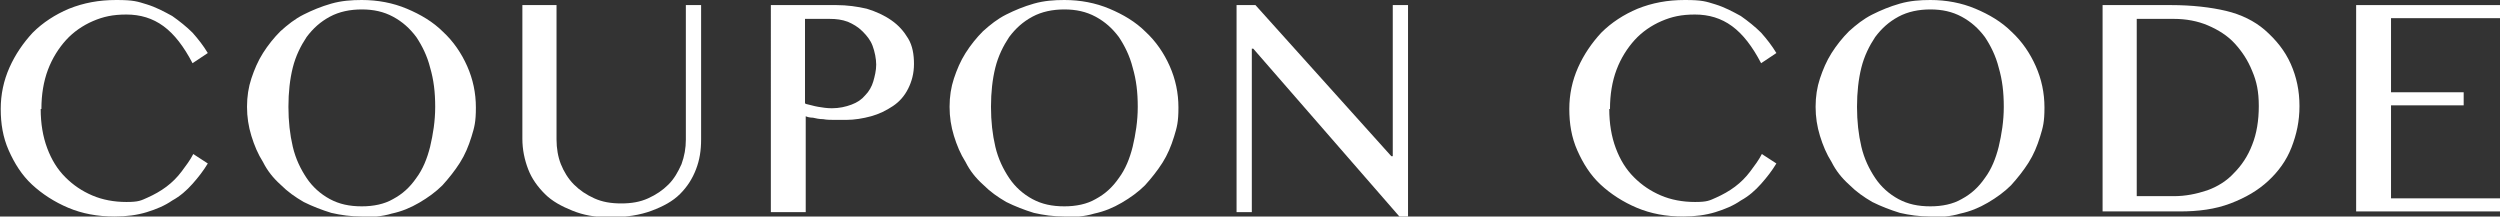
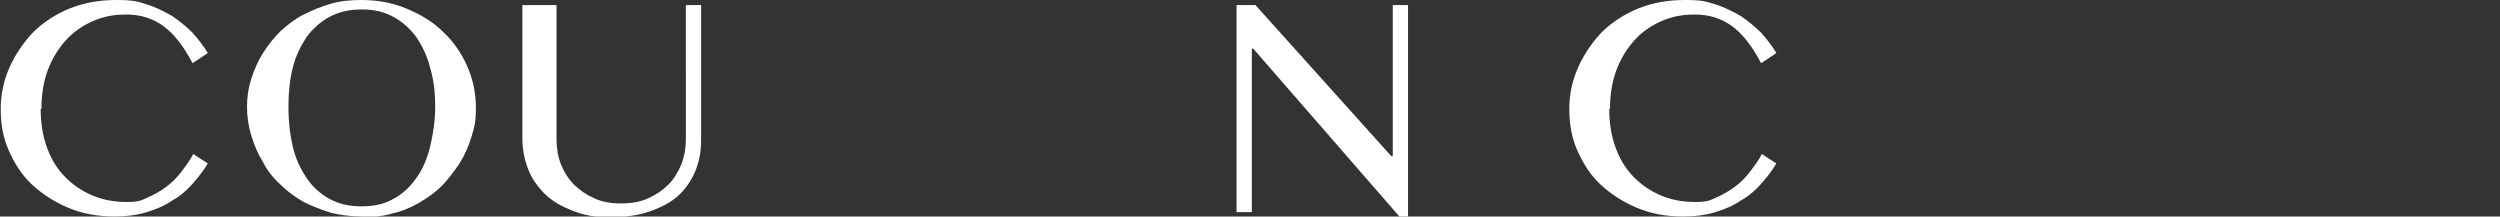
<svg xmlns="http://www.w3.org/2000/svg" id="_レイヤー_1" version="1.1" viewBox="0 0 344.1 29.8">
  <rect x="0" y="0" width="344.1" height="29.8" fill="#333333" stroke="none" />
  <defs>
    <style>
      .st0 {
        fill: #fff;
      }
    </style>
  </defs>
  <g id="_レイヤー_11">
    <g>
      <path class="st0" d="M5.6,15c0,2,.3,3.8.9,5.4s1.4,2.9,2.5,4c1.1,1.1,2.3,1.9,3.7,2.5s3,.9,4.7.9c1.7,0,2-.2,2.9-.6s1.8-.9,2.6-1.5c.8-.6,1.5-1.3,2.1-2.1.6-.8,1.2-1.6,1.6-2.4l2,1.3c-.6,1-1.3,1.9-2.1,2.8s-1.7,1.7-2.8,2.3c-1,.7-2.2,1.2-3.5,1.6s-2.8.6-4.4.6c-2.4,0-4.5-.4-6.4-1.2-1.9-.8-3.6-1.9-5-3.2-1.4-1.3-2.4-2.9-3.2-4.7S.1,17.0.1,15s.4-3.9,1.2-5.7c.8-1.8,1.9-3.4,3.2-4.8,1.4-1.4,3.1-2.5,5-3.3C11.5.4,13.6-0,16-0s2.9.2,4.2.6c1.3.4,2.4 1,3.5,1.6,1,.7,2,1.5,2.8,2.3.8.9,1.5,1.8,2.1,2.8l-2.1,1.4c-1.2-2.3-2.5-4-4-5.1s-3.2-1.6-5.1-1.6-3.2.3-4.6.9c-1.4.6-2.7,1.5-3.7,2.6s-1.9,2.5-2.5,4.1c-.6,1.6-.9,3.4-.9,5.4l-.1 0Z" />
      <path class="st0" d="M49.8,29.8c-1.5,0-2.9-.2-4.2-.5-1.3-.4-2.6-.9-3.8-1.5-1.2-.7-2.2-1.4-3.2-2.4-1-.9-1.8-1.9-2.4-3.1-.7-1.1-1.2-2.3-1.6-3.6s-.6-2.6-.6-4,.2-2.7.6-3.9.9-2.4,1.6-3.5c.7-1.1,1.5-2.1,2.4-3,1-.9,2-1.7,3.2-2.3,1.2-.6,2.4-1.1,3.8-1.5S48.4-0,49.8-0C52-0,54.1.4,56,1.2c1.9.8,3.6,1.8,5,3.2,1.4,1.3,2.5,2.9,3.3,4.7.8,1.8,1.2,3.7,1.2,5.7s-.2,2.7-.6,4-.9,2.5-1.6,3.6c-.7,1.1-1.5,2.1-2.4,3.1-.9.9-2,1.7-3.2,2.4-1.2.7-2.4,1.2-3.8,1.5-1.3.4-2.8.5-4.2.5l.1-.1ZM49.8,28.4c1.6,0,3.1-.3,4.3-1,1.3-.7,2.3-1.6,3.2-2.9.9-1.2,1.5-2.7,1.9-4.3.4-1.7.7-3.5.7-5.5s-.2-3.7-.7-5.4c-.4-1.6-1.1-3-1.9-4.2-.9-1.2-1.9-2.1-3.2-2.8s-2.7-1-4.3-1-3.1.3-4.4,1c-1.3.7-2.3,1.6-3.2,2.8-.8,1.2-1.5,2.6-1.9,4.2-.4,1.6-.6,3.4-.6,5.4s.2,3.8.6,5.5c.4,1.7,1.1,3.1,1.9,4.3s1.9,2.2,3.2,2.9c1.3.7,2.7,1,4.4,1Z" />
      <path class="st0" d="M71.8.7h4.8v18.5c0,1.2.2,2.4.6,3.4s1,2,1.8,2.8,1.7,1.4,2.8,1.9c1.1.5,2.3.7,3.7.7s2.6-.2,3.7-.7,2-1.1,2.8-1.9,1.3-1.7,1.8-2.8c.4-1.1.6-2.2.6-3.4V.7h2.1v18.5c0,1.5-.2,2.8-.7,4.1-.5,1.3-1.2,2.4-2.2,3.4s-2.3,1.7-3.9,2.3-3.5.9-5.7.9-3.7-.3-5.2-.9-2.8-1.3-3.8-2.3-1.8-2.1-2.3-3.4-.8-2.7-.8-4.2V.7h-.1Z" />
-       <path class="st0" d="M106.1.7h9c1.5,0,2.9.2,4.2.5,1.3.4,2.4.9,3.4,1.6s1.7,1.5,2.3,2.5c.6,1,.8,2.2.8,3.5s-.3,2.4-.8,3.4-1.2,1.8-2.1,2.4-1.9,1.1-3,1.4-2.3.5-3.4.5h-1.6c-.5,0-1.1,0-1.6-.1-.5,0-1-.1-1.4-.2-.4,0-.8-.1-1-.2v13.2h-4.8V.7ZM110.9,14.3c.5.1,1.1.3,1.7.4.6.1,1.2.2,1.9.2,1,0,1.9-.2,2.7-.5.8-.3,1.4-.7,1.9-1.3.5-.5.9-1.2,1.1-1.9s.4-1.5.4-2.3-.2-1.8-.5-2.6c-.3-.8-.8-1.4-1.4-2s-1.3-1-2-1.3c-.8-.3-1.6-.4-2.5-.4h-3.4v11.6l.1.1Z" />
-       <path class="st0" d="M146.5,29.8c-1.5,0-2.9-.2-4.2-.5-1.3-.4-2.6-.9-3.8-1.5-1.2-.7-2.2-1.4-3.2-2.4-1-.9-1.8-1.9-2.4-3.1-.7-1.1-1.2-2.3-1.6-3.6s-.6-2.6-.6-4,.2-2.7.6-3.9.9-2.4,1.6-3.5c.7-1.1,1.5-2.1,2.4-3,1-.9,2-1.7,3.2-2.3,1.2-.6,2.4-1.1,3.8-1.5S145.1-0,146.5-0C148.7-0,150.8.4,152.7,1.2c1.9.8,3.6,1.8,5,3.2,1.4,1.3,2.5,2.9,3.3,4.7.8,1.8,1.2,3.7,1.2,5.7s-.2,2.7-.6,4-.9,2.5-1.6,3.6c-.7,1.1-1.5,2.1-2.4,3.1-.9.9-2,1.7-3.2,2.4-1.2.7-2.4,1.2-3.8,1.5-1.3.4-2.8.5-4.2.5l.1-.1ZM146.5,28.4c1.6,0,3.1-.3,4.3-1,1.3-.7,2.3-1.6,3.2-2.9.9-1.2,1.5-2.7,1.9-4.3.4-1.7.7-3.5.7-5.5s-.2-3.7-.7-5.4c-.4-1.6-1.1-3-1.9-4.2-.9-1.2-1.9-2.1-3.2-2.8s-2.7-1-4.3-1-3.1.3-4.4,1c-1.3.7-2.3,1.6-3.2,2.8-.8,1.2-1.5,2.6-1.9,4.2-.4,1.6-.6,3.4-.6,5.4s.2,3.8.6,5.5c.4,1.7,1.1,3.1,1.9,4.3s1.9,2.2,3.2,2.9c1.3.7,2.7,1,4.4,1Z" />
      <path class="st0" d="M170.1.7h2.7l18.7,20.8h.2V.7h2.1v29.2h-1.1l-20.2-23.2h-.2v22.5h-2.1V.7h-.1Z" />
      <path class="st0" d="M221.5,15c0,2,.3,3.8.9,5.4.6,1.6,1.4,2.9,2.5,4s2.3,1.9,3.7,2.5,3,.9,4.7.9,2-.2,2.9-.6,1.8-.9,2.6-1.5,1.5-1.3,2.1-2.1c.6-.8,1.2-1.6,1.6-2.4l2,1.3c-.6,1-1.3,1.9-2.1,2.8s-1.7,1.7-2.8,2.3c-1,.7-2.2,1.2-3.5,1.6s-2.8.6-4.4.6c-2.4,0-4.5-.4-6.4-1.2-1.9-.8-3.6-1.9-5-3.2-1.4-1.3-2.4-2.9-3.2-4.7s-1.1-3.7-1.1-5.7.4-3.9,1.2-5.7,1.9-3.4,3.2-4.8c1.4-1.4,3.1-2.5,5-3.3C227.4.4,229.5-0,231.9-0s2.9.2,4.2.6c1.3.4,2.4 1,3.5,1.6,1,.7,2,1.5,2.8,2.3.8.9,1.5,1.8,2.1,2.8l-2.1,1.4c-1.2-2.3-2.5-4-4-5.1s-3.2-1.6-5.1-1.6-3.2.3-4.6.9c-1.4.6-2.7,1.5-3.7,2.6s-1.9,2.5-2.5,4.1c-.6,1.6-.9,3.4-.9,5.4l-.1 0Z" />
-       <path class="st0" d="M265.7,29.8c-1.5,0-2.9-.2-4.2-.5-1.3-.4-2.6-.9-3.8-1.5-1.2-.7-2.2-1.4-3.2-2.4-1-.9-1.8-1.9-2.4-3.1-.7-1.1-1.2-2.3-1.6-3.6s-.6-2.6-.6-4,.2-2.7.6-3.9.9-2.4,1.6-3.5c.7-1.1,1.5-2.1,2.4-3,1-.9,2-1.7,3.2-2.3,1.2-.6,2.4-1.1,3.8-1.5S264.3-0,265.7-0C267.9-0,270,.4,271.9,1.2c1.9.8,3.6,1.8,5,3.2,1.4,1.3,2.5,2.9,3.3,4.7.8,1.8,1.2,3.7,1.2,5.7s-.2,2.7-.6,4-.9,2.5-1.6,3.6-1.5,2.1-2.4,3.1c-.9.9-2,1.7-3.2,2.4-1.2.7-2.4,1.2-3.8,1.5-1.3.4-2.8.5-4.2.5l.1-.1ZM265.7,28.4c1.6,0,3.1-.3,4.3-1,1.3-.7,2.3-1.6,3.2-2.9.9-1.2,1.5-2.7,1.9-4.3.4-1.7.7-3.5.7-5.5s-.2-3.7-.7-5.4c-.4-1.6-1.1-3-1.9-4.2-.9-1.2-1.9-2.1-3.2-2.8s-2.7-1-4.3-1-3.1.3-4.4,1-2.3,1.6-3.2,2.8c-.8,1.2-1.5,2.6-1.9,4.2-.4,1.6-.6,3.4-.6,5.4s.2,3.8.6,5.5c.4,1.7,1.1,3.1,1.9,4.3s1.9,2.2,3.2,2.9c1.3.7,2.7,1,4.4,1Z" />
-       <path class="st0" d="M289.3.7h9.5c2.9,0,5.5.3,7.6.8s3.9,1.4,5.3,2.6c1.6,1.4,2.8,2.9,3.6,4.7.8,1.8,1.2,3.7,1.2,5.8s-.4,3.9-1.1,5.7-1.8,3.3-3.2,4.6c-1.4,1.3-3.1,2.3-5.2,3.1s-4.4,1.1-7,1.1h-10.6V.7h-.1ZM294.1,27h5.1c1.6,0,3.1-.3,4.6-.8,1.4-.5,2.7-1.3,3.7-2.4,1-1,1.9-2.3,2.5-3.9.6-1.5.9-3.3.9-5.3s-.3-3.4-.9-4.8c-.6-1.5-1.4-2.7-2.4-3.8-1-1.1-2.3-1.9-3.7-2.5-1.4-.6-3-.9-4.7-.9h-5.1v24.4Z" />
-       <path class="st0" d="M344.1.7v1.8h-15v10.2h10v1.8h-10v12.8h15v1.8h-19.8V.7h19.8Z" />
    </g>
  </g>
</svg>